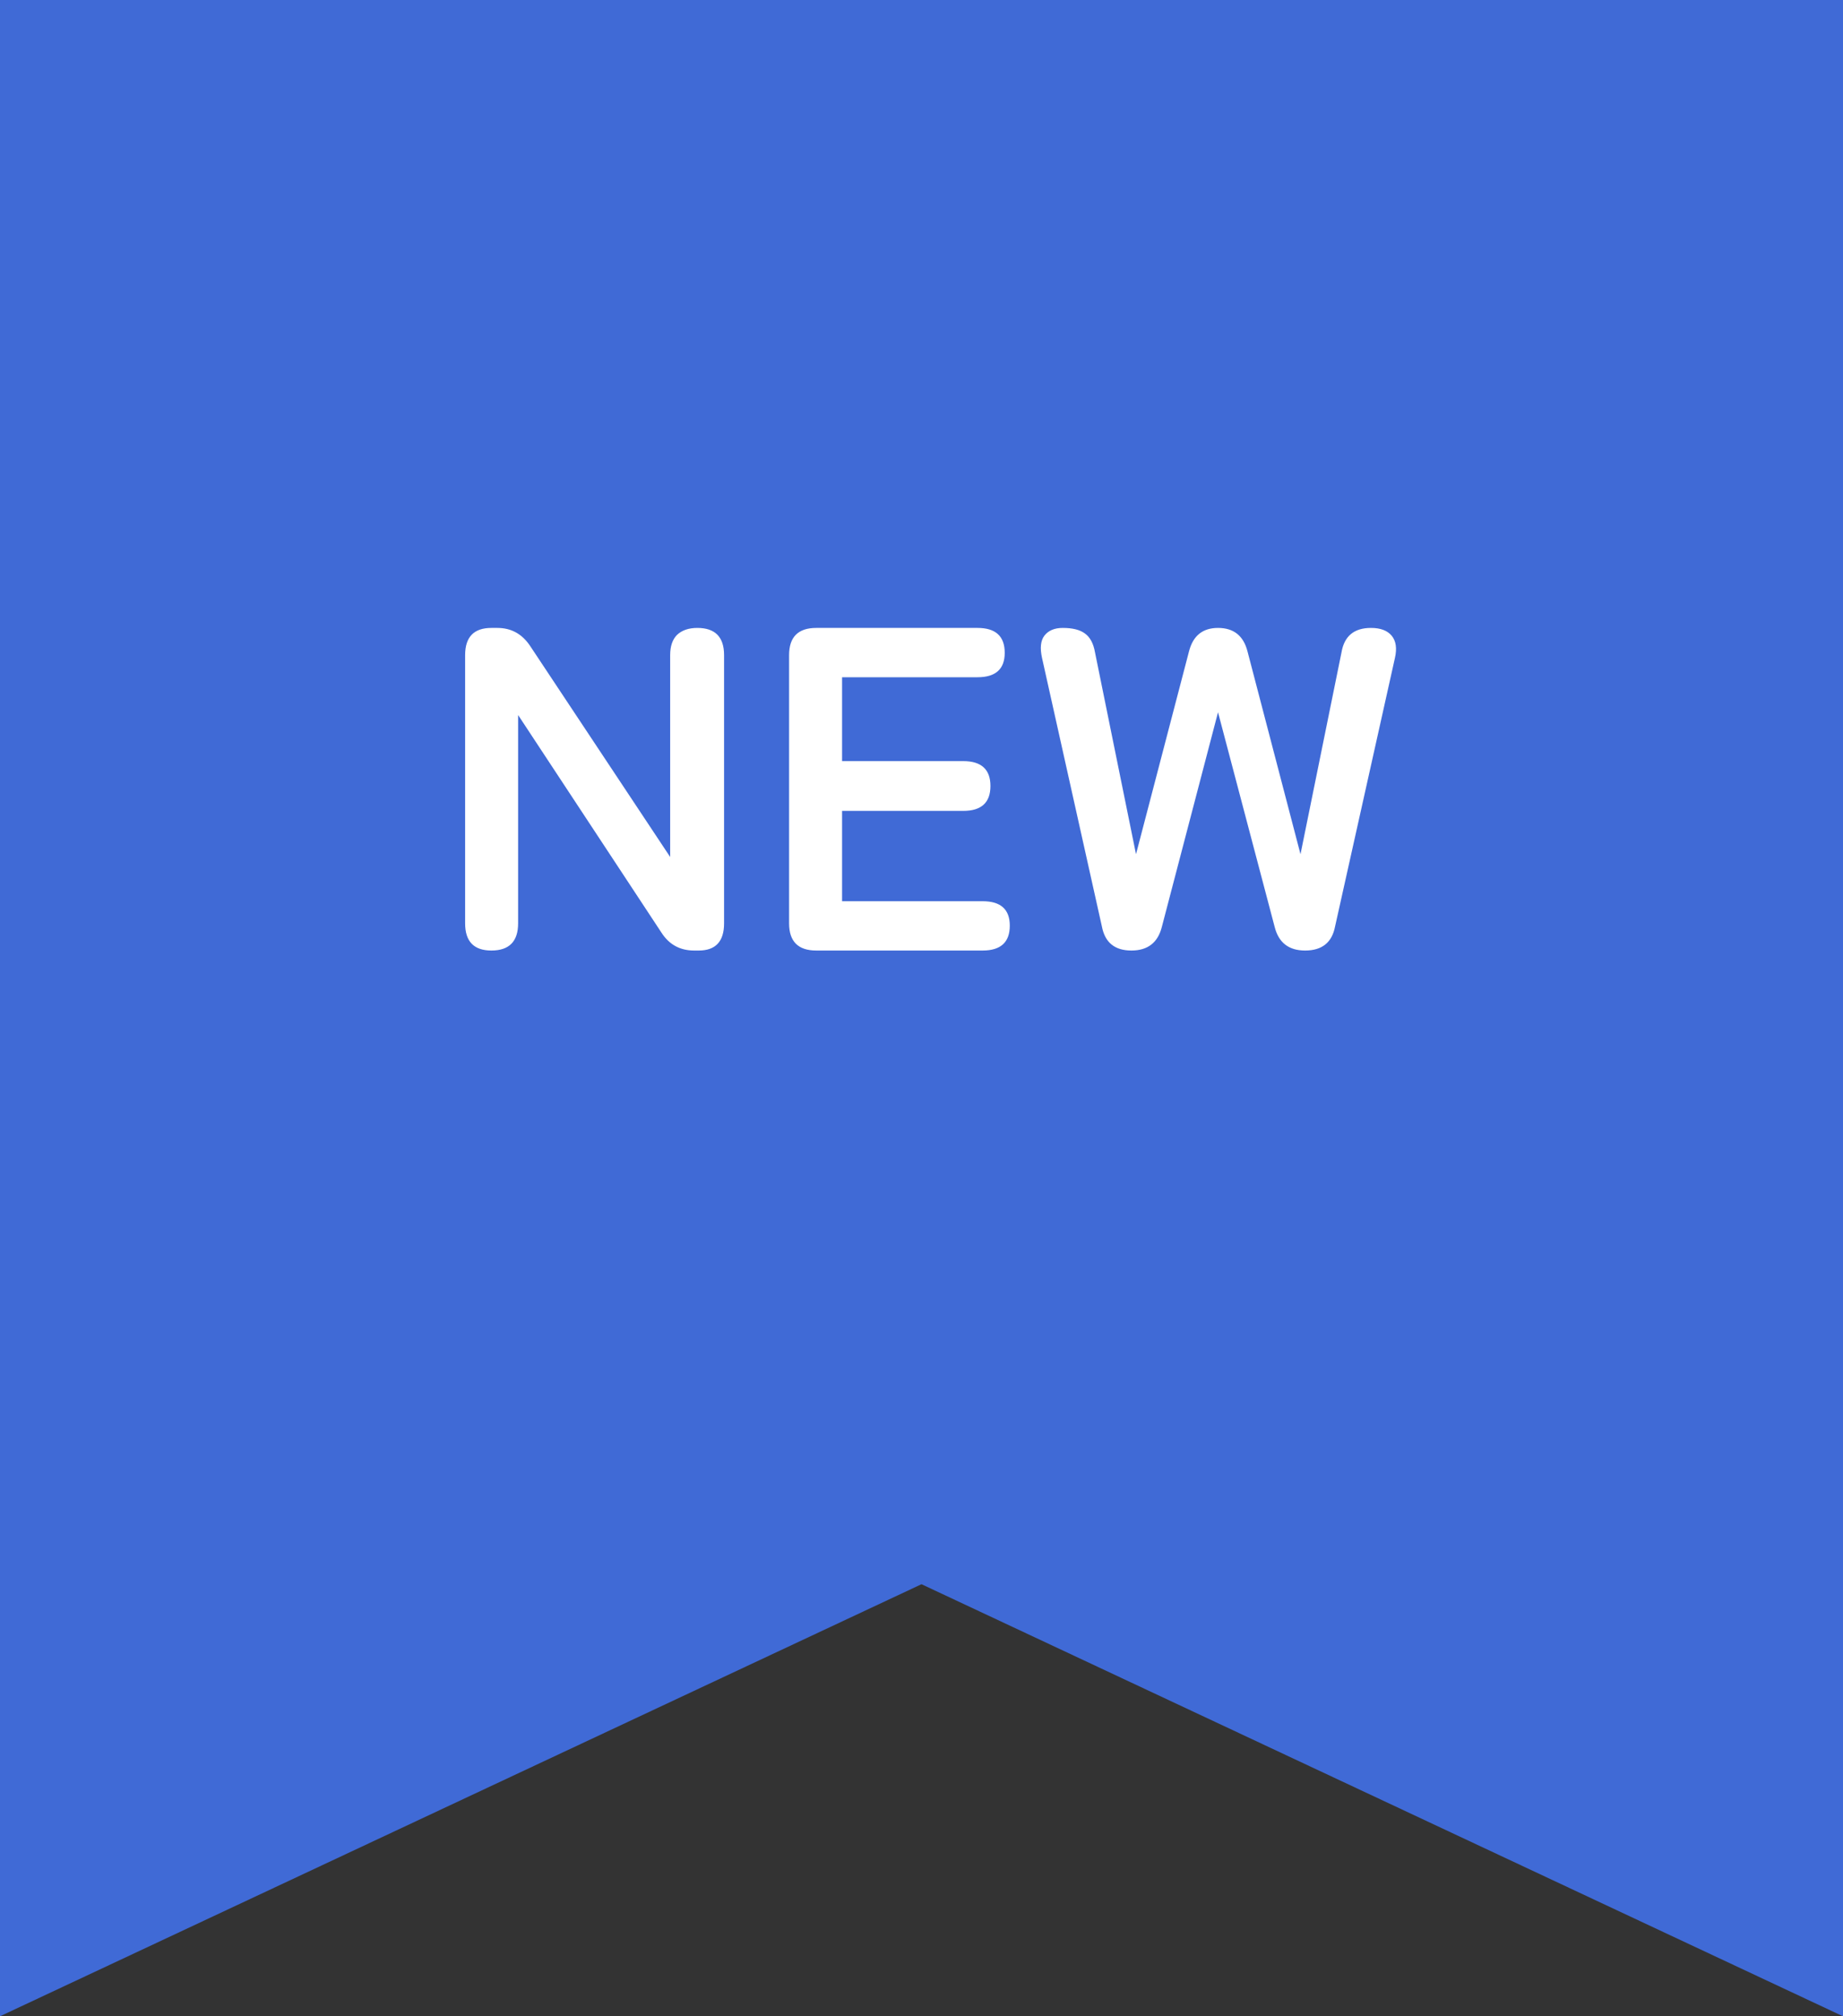
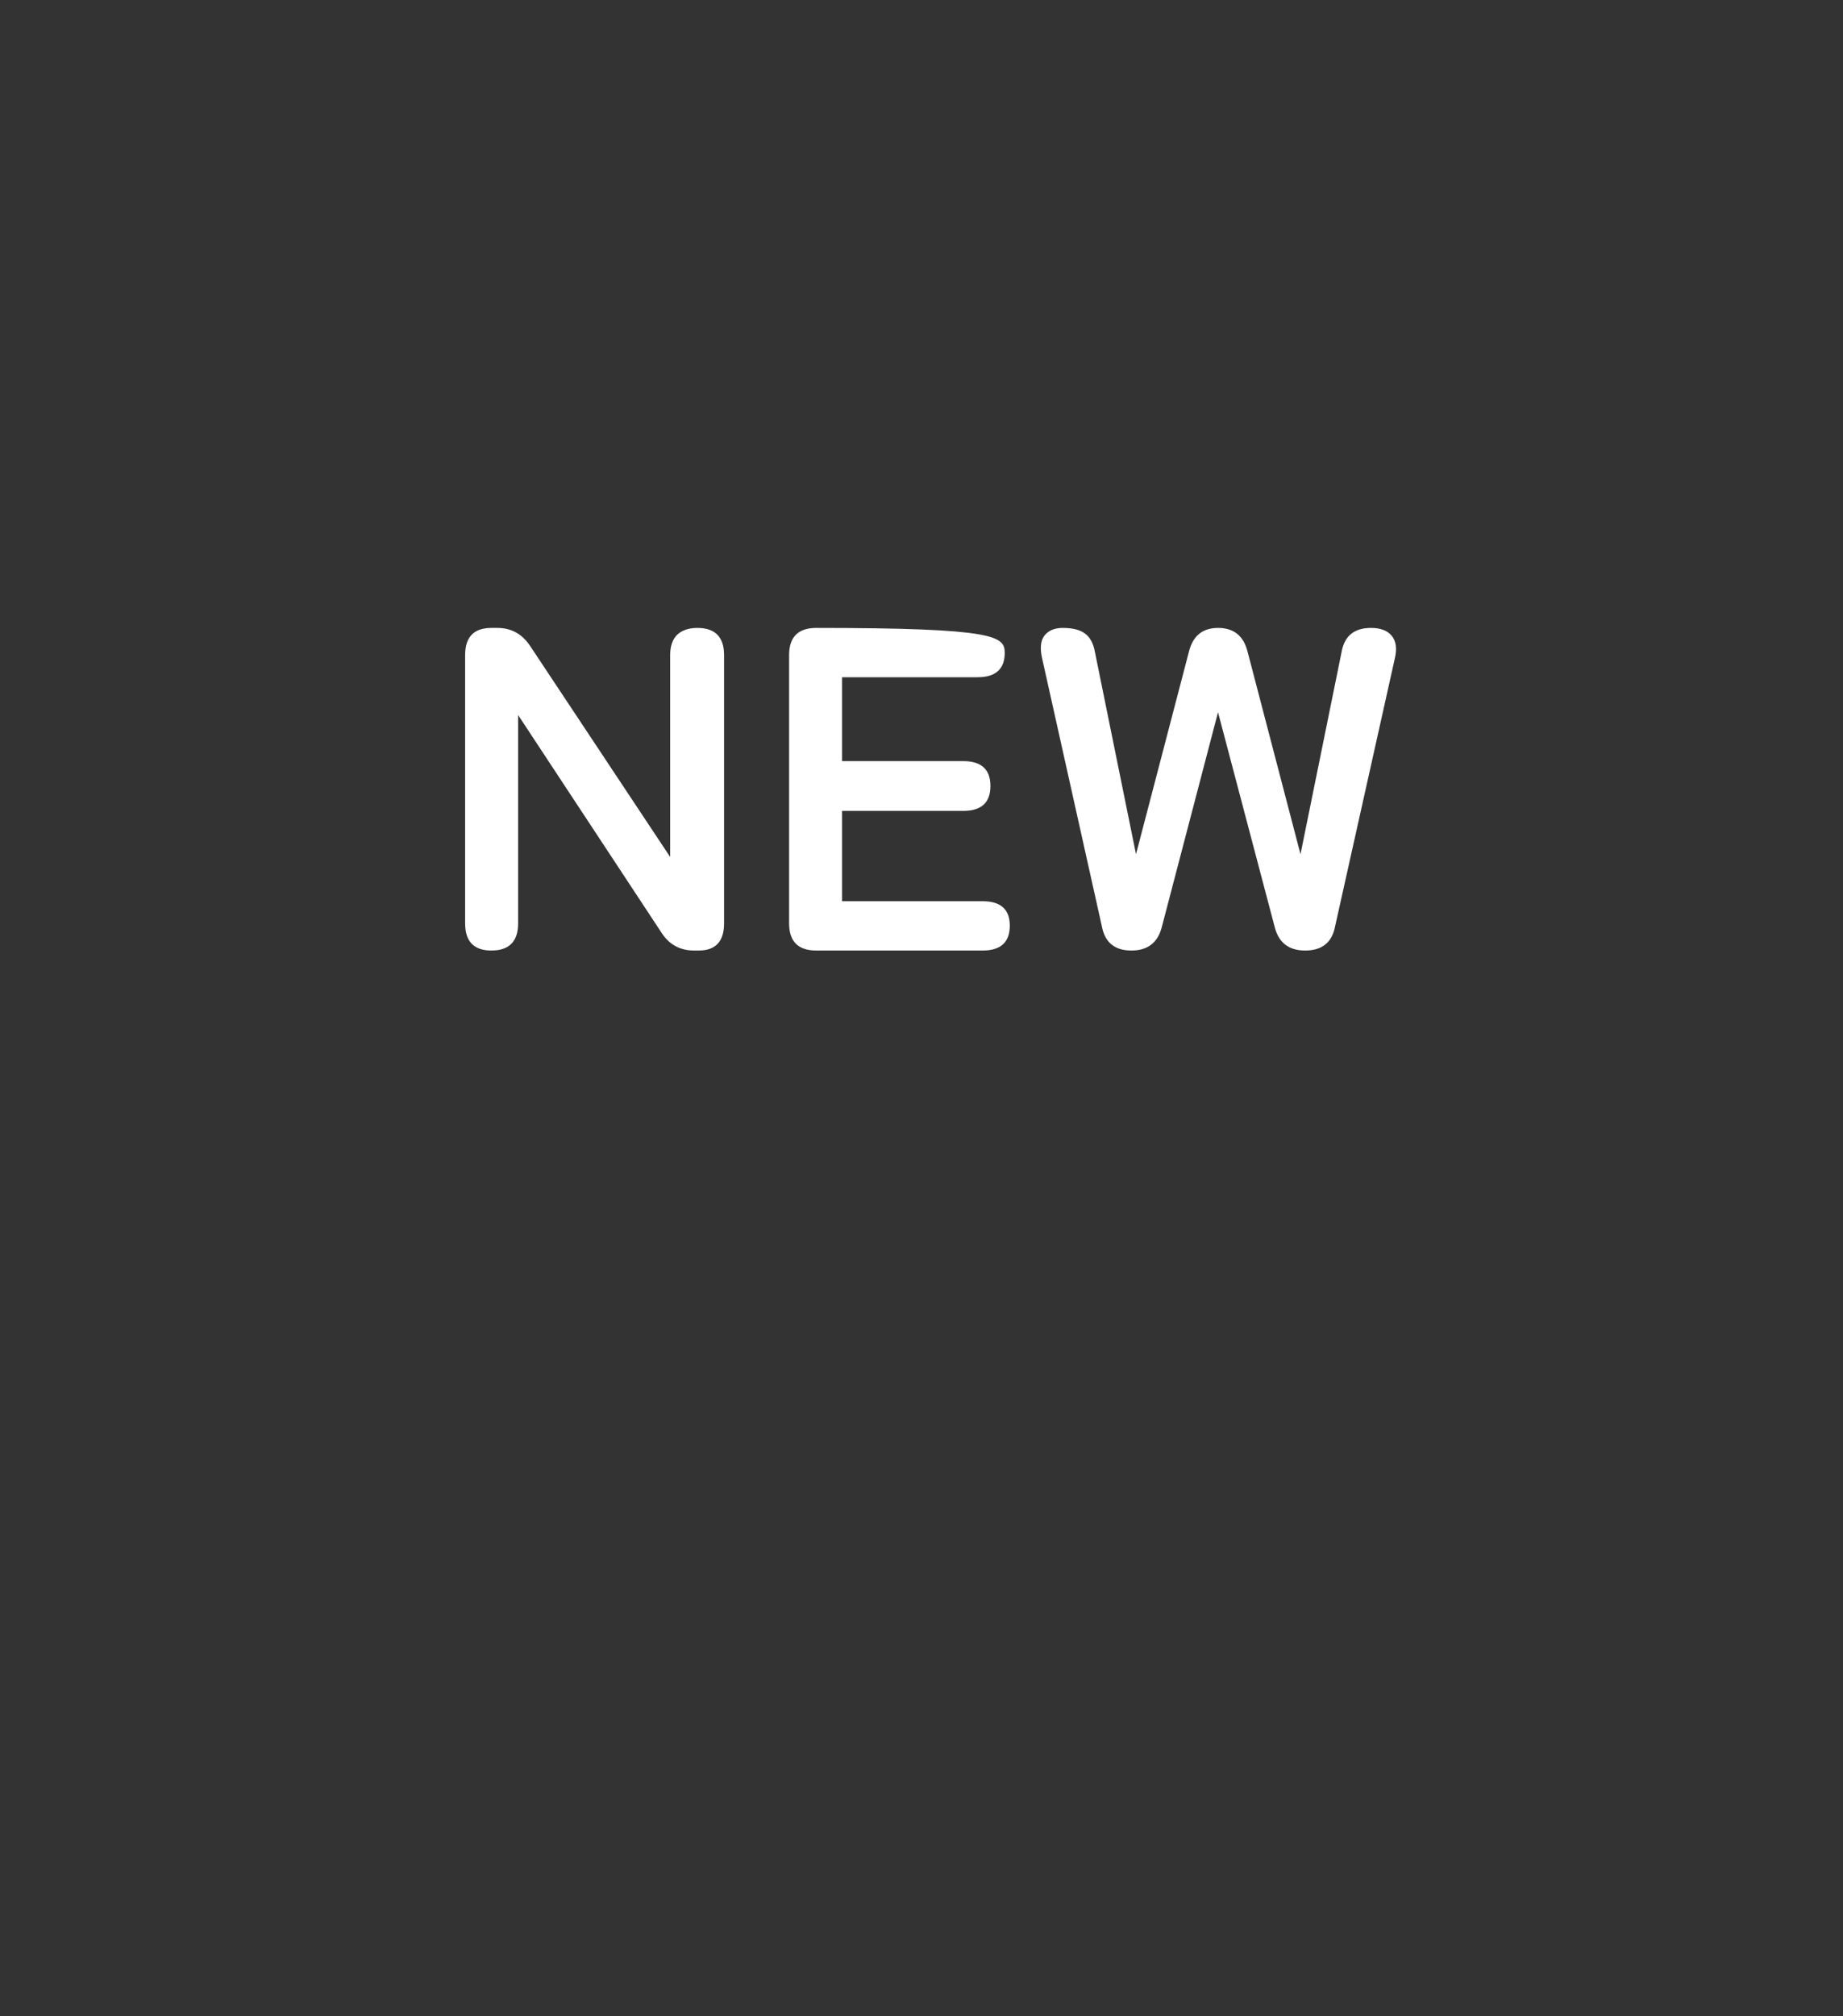
<svg xmlns="http://www.w3.org/2000/svg" width="64" height="70" viewBox="0 0 64 70" fill="none">
  <rect x="0" y="0" width="64" height="70" fill="#333333" stroke="none" />
-   <path d="M0 0H64V70L32 55L0 70V0Z" fill="#406AD6" />
-   <path d="M17.064 33C16.456 33 16.152 32.685 16.152 32.056V22.744C16.152 22.115 16.456 21.8 17.064 21.8H17.272C17.752 21.8 18.13 22.008 18.408 22.424L23.272 29.752V22.744C23.272 22.435 23.352 22.2 23.512 22.04C23.682 21.88 23.917 21.8 24.216 21.8C24.834 21.8 25.144 22.115 25.144 22.744V32.056C25.144 32.685 24.85 33 24.264 33H24.104C23.613 33 23.234 32.792 22.968 32.376L17.992 24.824V32.056C17.992 32.685 17.682 33 17.064 33ZM28.346 33C27.716 33 27.402 32.685 27.402 32.056V22.744C27.402 22.115 27.716 21.8 28.346 21.8H33.946C34.575 21.8 34.89 22.088 34.89 22.664C34.89 23.229 34.575 23.512 33.946 23.512H29.242V26.424H33.45C34.079 26.424 34.394 26.712 34.394 27.288C34.394 27.864 34.079 28.152 33.45 28.152H29.242V31.288H34.122C34.751 31.288 35.066 31.571 35.066 32.136C35.066 32.712 34.751 33 34.122 33H28.346ZM39.289 33C38.713 33 38.371 32.723 38.265 32.168L36.185 22.84C36.11 22.499 36.137 22.243 36.265 22.072C36.403 21.891 36.617 21.8 36.905 21.8C37.246 21.8 37.502 21.864 37.673 21.992C37.854 22.12 37.971 22.339 38.025 22.648L39.449 29.656L41.289 22.616C41.427 22.072 41.763 21.8 42.297 21.8C42.841 21.8 43.182 22.072 43.321 22.616L45.161 29.656L46.585 22.648C46.681 22.083 47.022 21.8 47.609 21.8C47.939 21.8 48.179 21.891 48.329 22.072C48.478 22.253 48.515 22.509 48.441 22.84L46.361 32.168C46.254 32.723 45.907 33 45.321 33C44.755 33 44.403 32.728 44.265 32.184L42.297 24.728L40.345 32.184C40.206 32.728 39.854 33 39.289 33Z" fill="white" />
+   <path d="M17.064 33C16.456 33 16.152 32.685 16.152 32.056V22.744C16.152 22.115 16.456 21.8 17.064 21.8H17.272C17.752 21.8 18.13 22.008 18.408 22.424L23.272 29.752V22.744C23.272 22.435 23.352 22.2 23.512 22.04C23.682 21.88 23.917 21.8 24.216 21.8C24.834 21.8 25.144 22.115 25.144 22.744V32.056C25.144 32.685 24.85 33 24.264 33H24.104C23.613 33 23.234 32.792 22.968 32.376L17.992 24.824V32.056C17.992 32.685 17.682 33 17.064 33ZM28.346 33C27.716 33 27.402 32.685 27.402 32.056V22.744C27.402 22.115 27.716 21.8 28.346 21.8C34.575 21.8 34.89 22.088 34.89 22.664C34.89 23.229 34.575 23.512 33.946 23.512H29.242V26.424H33.45C34.079 26.424 34.394 26.712 34.394 27.288C34.394 27.864 34.079 28.152 33.45 28.152H29.242V31.288H34.122C34.751 31.288 35.066 31.571 35.066 32.136C35.066 32.712 34.751 33 34.122 33H28.346ZM39.289 33C38.713 33 38.371 32.723 38.265 32.168L36.185 22.84C36.11 22.499 36.137 22.243 36.265 22.072C36.403 21.891 36.617 21.8 36.905 21.8C37.246 21.8 37.502 21.864 37.673 21.992C37.854 22.12 37.971 22.339 38.025 22.648L39.449 29.656L41.289 22.616C41.427 22.072 41.763 21.8 42.297 21.8C42.841 21.8 43.182 22.072 43.321 22.616L45.161 29.656L46.585 22.648C46.681 22.083 47.022 21.8 47.609 21.8C47.939 21.8 48.179 21.891 48.329 22.072C48.478 22.253 48.515 22.509 48.441 22.84L46.361 32.168C46.254 32.723 45.907 33 45.321 33C44.755 33 44.403 32.728 44.265 32.184L42.297 24.728L40.345 32.184C40.206 32.728 39.854 33 39.289 33Z" fill="white" />
</svg>